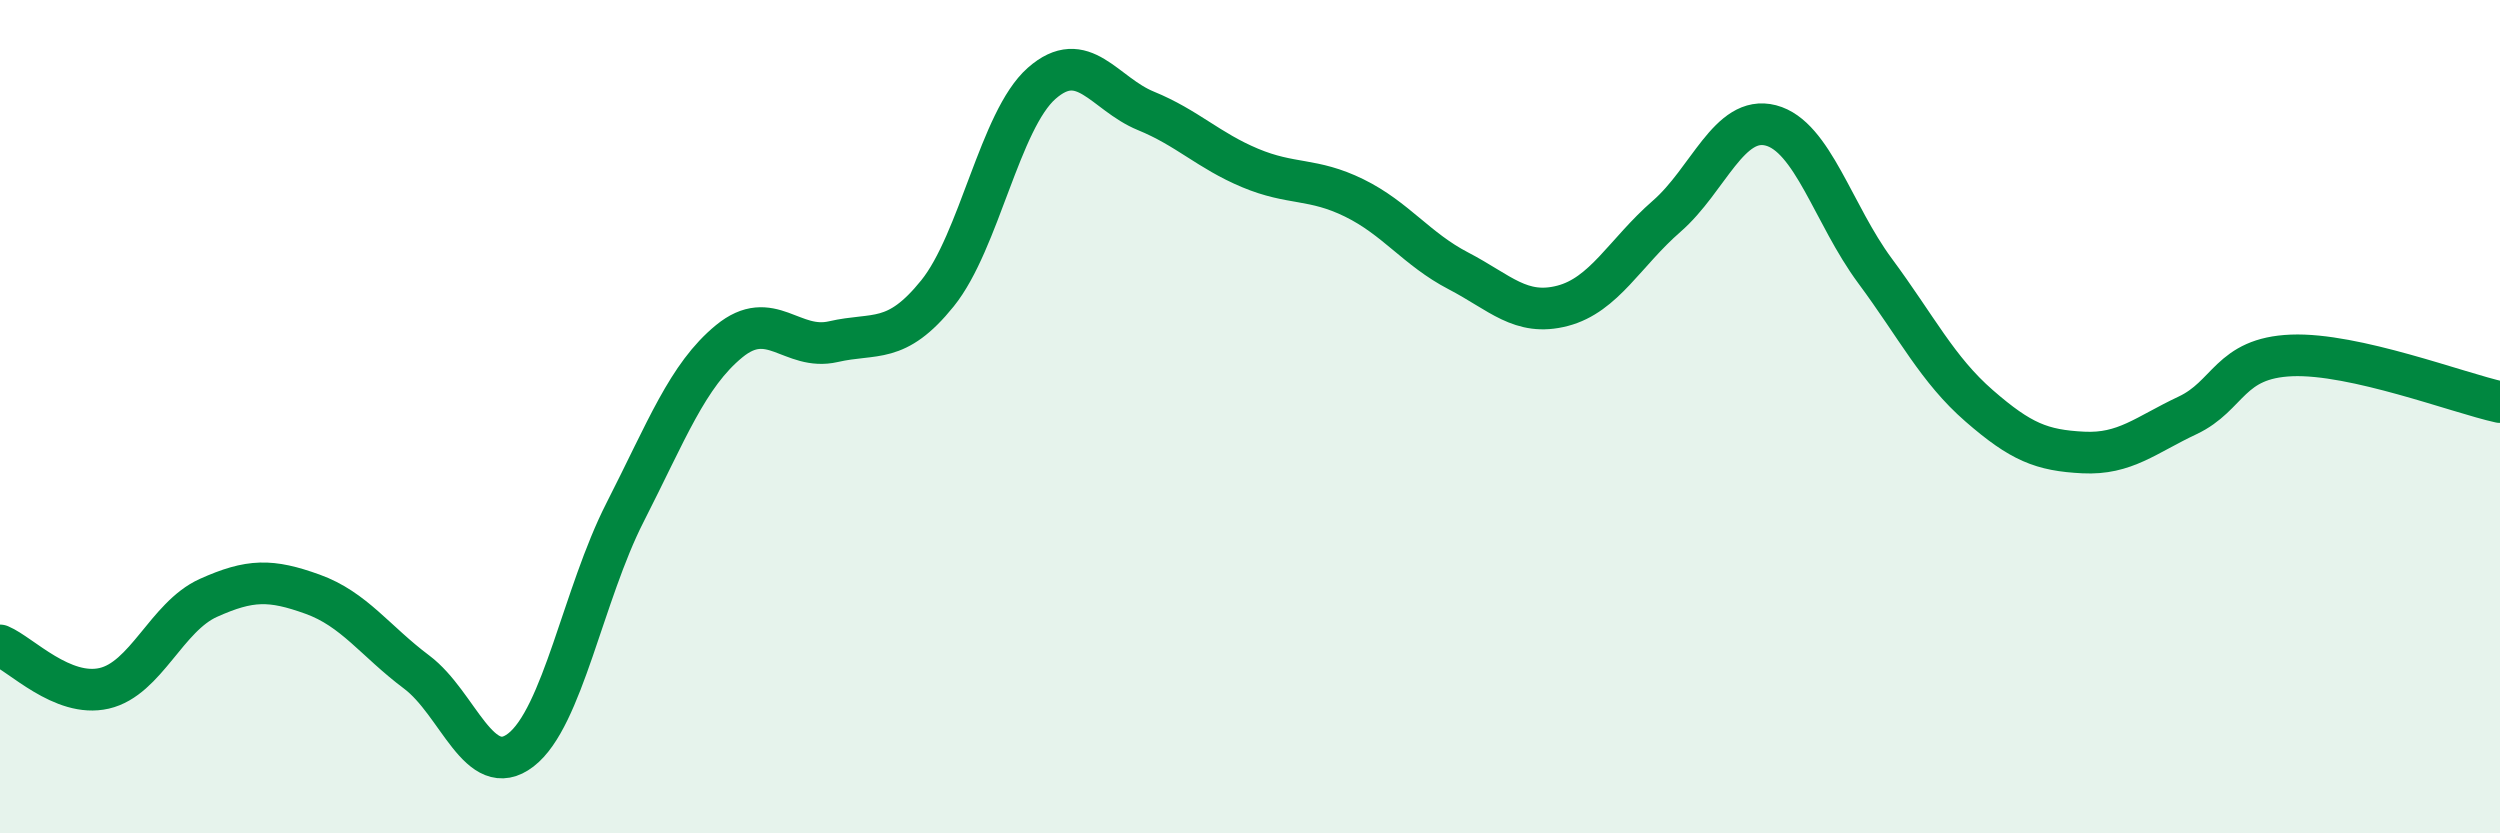
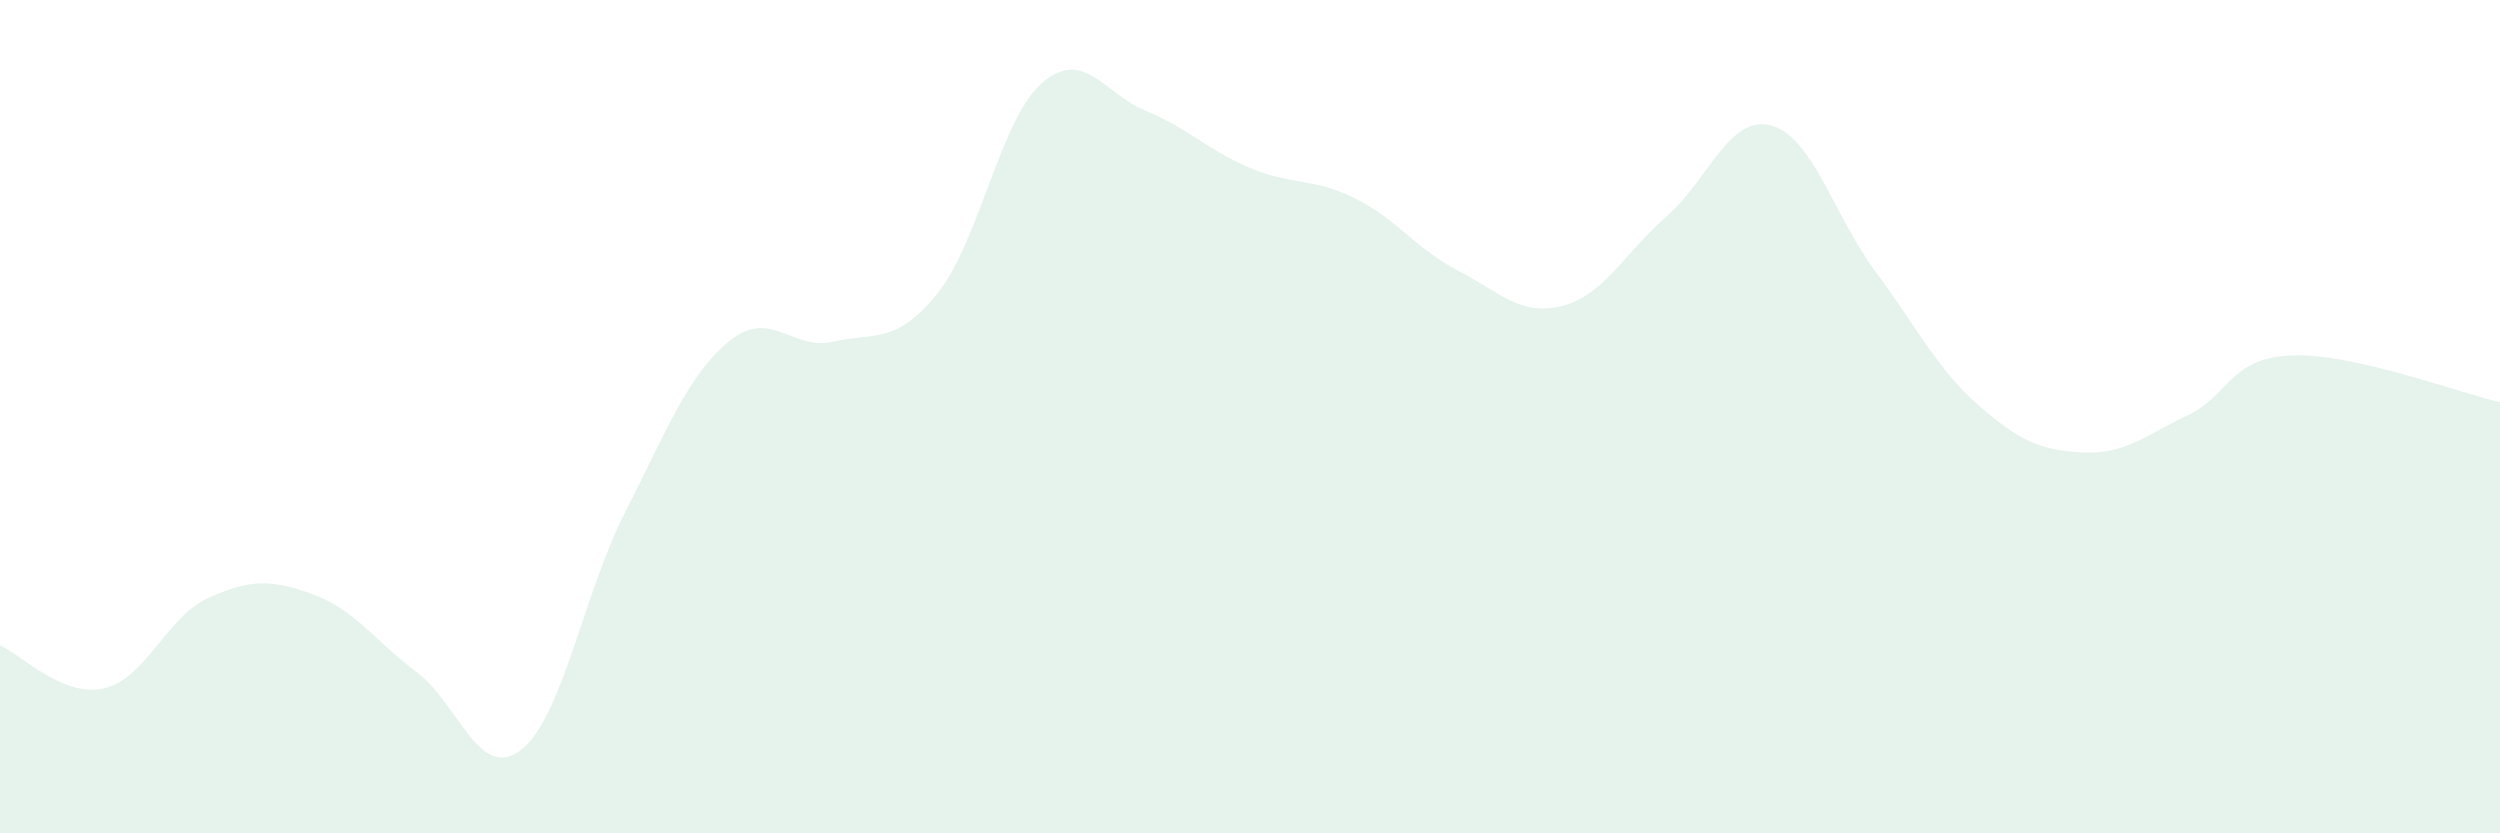
<svg xmlns="http://www.w3.org/2000/svg" width="60" height="20" viewBox="0 0 60 20">
  <path d="M 0,15.49 C 0.5,15.7 1.5,16.75 2.5,16.52 C 3.5,16.29 4,14.8 5,14.35 C 6,13.9 6.5,13.9 7.5,14.26 C 8.5,14.62 9,15.38 10,16.13 C 11,16.88 11.5,18.77 12.5,18 C 13.5,17.23 14,14.26 15,12.3 C 16,10.34 16.5,9.01 17.5,8.19 C 18.5,7.37 19,8.43 20,8.2 C 21,7.97 21.5,8.28 22.5,7.04 C 23.5,5.8 24,2.88 25,2 C 26,1.12 26.5,2.25 27.5,2.66 C 28.5,3.07 29,3.61 30,4.03 C 31,4.45 31.5,4.26 32.5,4.75 C 33.5,5.24 34,5.98 35,6.5 C 36,7.02 36.5,7.6 37.5,7.34 C 38.5,7.08 39,6.06 40,5.19 C 41,4.32 41.5,2.75 42.5,3.01 C 43.5,3.27 44,5.15 45,6.5 C 46,7.85 46.5,8.87 47.5,9.74 C 48.5,10.61 49,10.81 50,10.86 C 51,10.91 51.5,10.44 52.5,9.97 C 53.5,9.5 53.5,8.59 55,8.53 C 56.5,8.47 59,9.43 60,9.65L60 20L0 20Z" fill="#008740" opacity="0.1" stroke-linecap="round" stroke-linejoin="round" />
-   <path d="M 0,15.49 C 0.5,15.7 1.5,16.75 2.5,16.52 C 3.5,16.29 4,14.8 5,14.35 C 6,13.9 6.5,13.9 7.5,14.26 C 8.5,14.62 9,15.38 10,16.13 C 11,16.88 11.5,18.77 12.5,18 C 13.5,17.23 14,14.26 15,12.3 C 16,10.34 16.5,9.01 17.5,8.19 C 18.5,7.37 19,8.43 20,8.2 C 21,7.97 21.5,8.28 22.5,7.04 C 23.5,5.8 24,2.88 25,2 C 26,1.12 26.5,2.25 27.5,2.66 C 28.5,3.07 29,3.61 30,4.03 C 31,4.45 31.5,4.26 32.5,4.75 C 33.5,5.24 34,5.98 35,6.5 C 36,7.02 36.5,7.6 37.5,7.34 C 38.5,7.08 39,6.06 40,5.19 C 41,4.32 41.5,2.75 42.5,3.01 C 43.5,3.27 44,5.15 45,6.5 C 46,7.85 46.5,8.87 47.5,9.74 C 48.5,10.61 49,10.81 50,10.86 C 51,10.91 51.5,10.44 52.5,9.97 C 53.5,9.5 53.5,8.59 55,8.53 C 56.5,8.47 59,9.43 60,9.65" stroke="#008740" stroke-width="1" fill="none" stroke-linecap="round" stroke-linejoin="round" />
</svg>